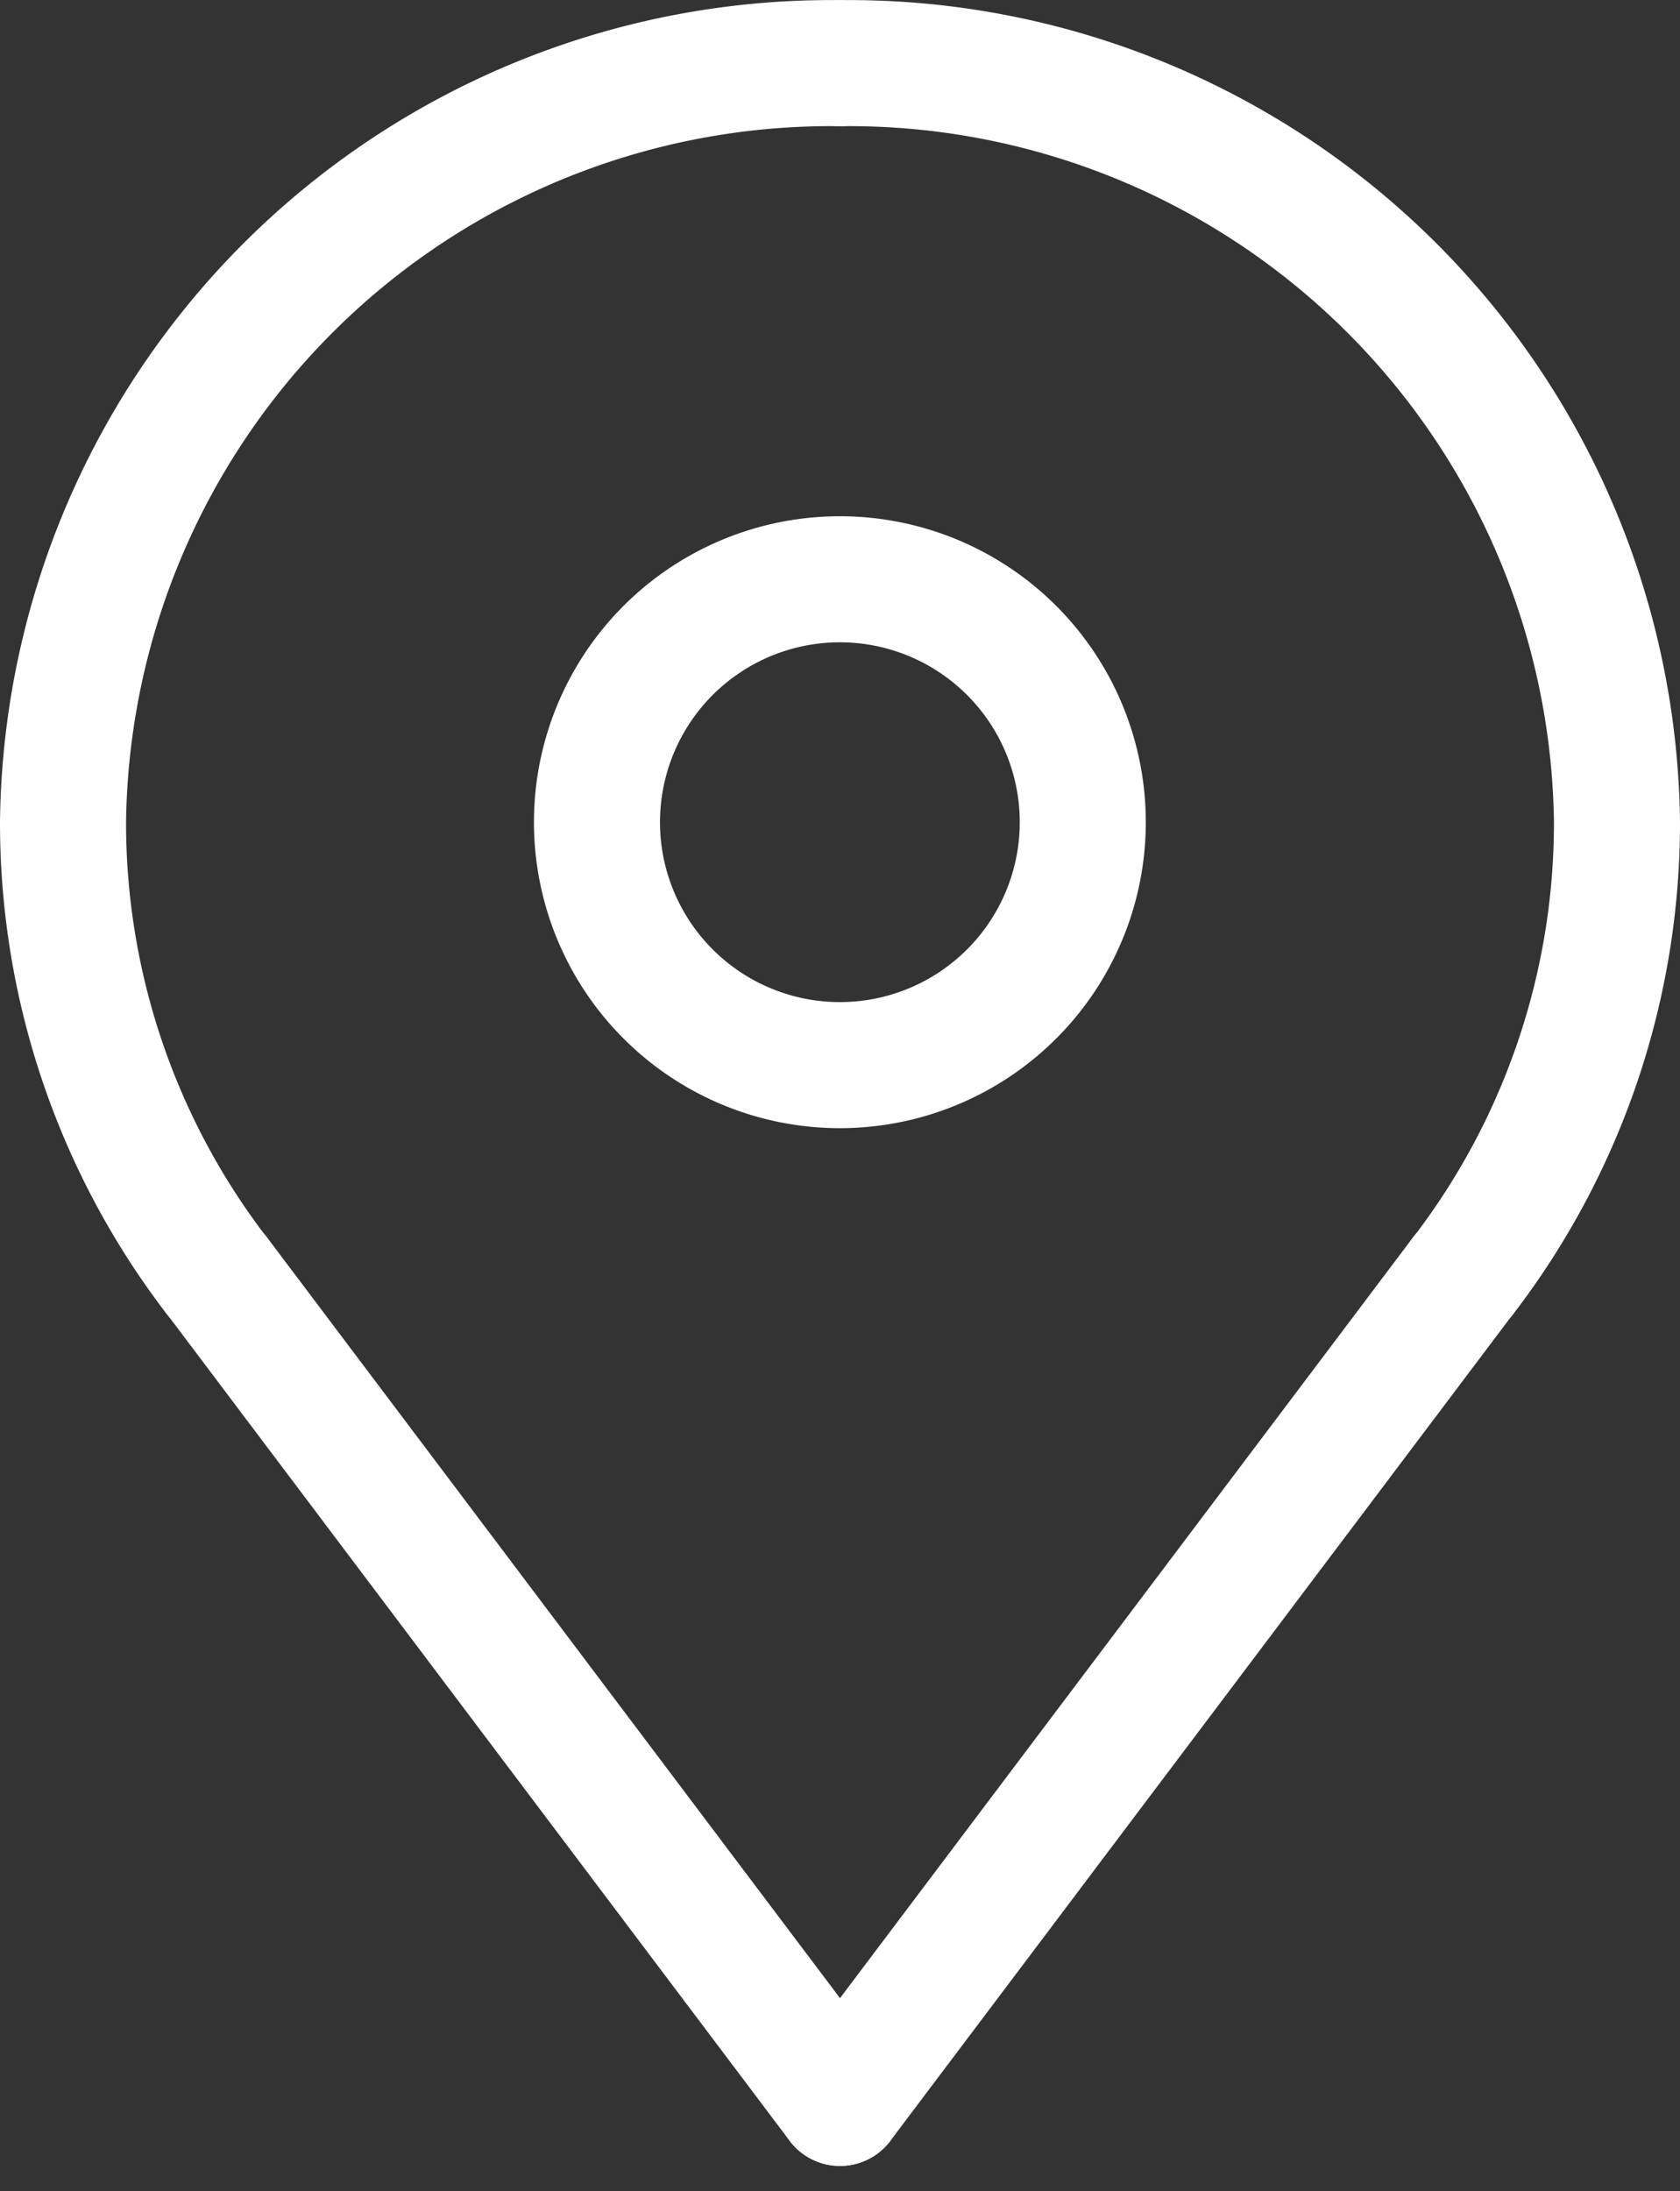
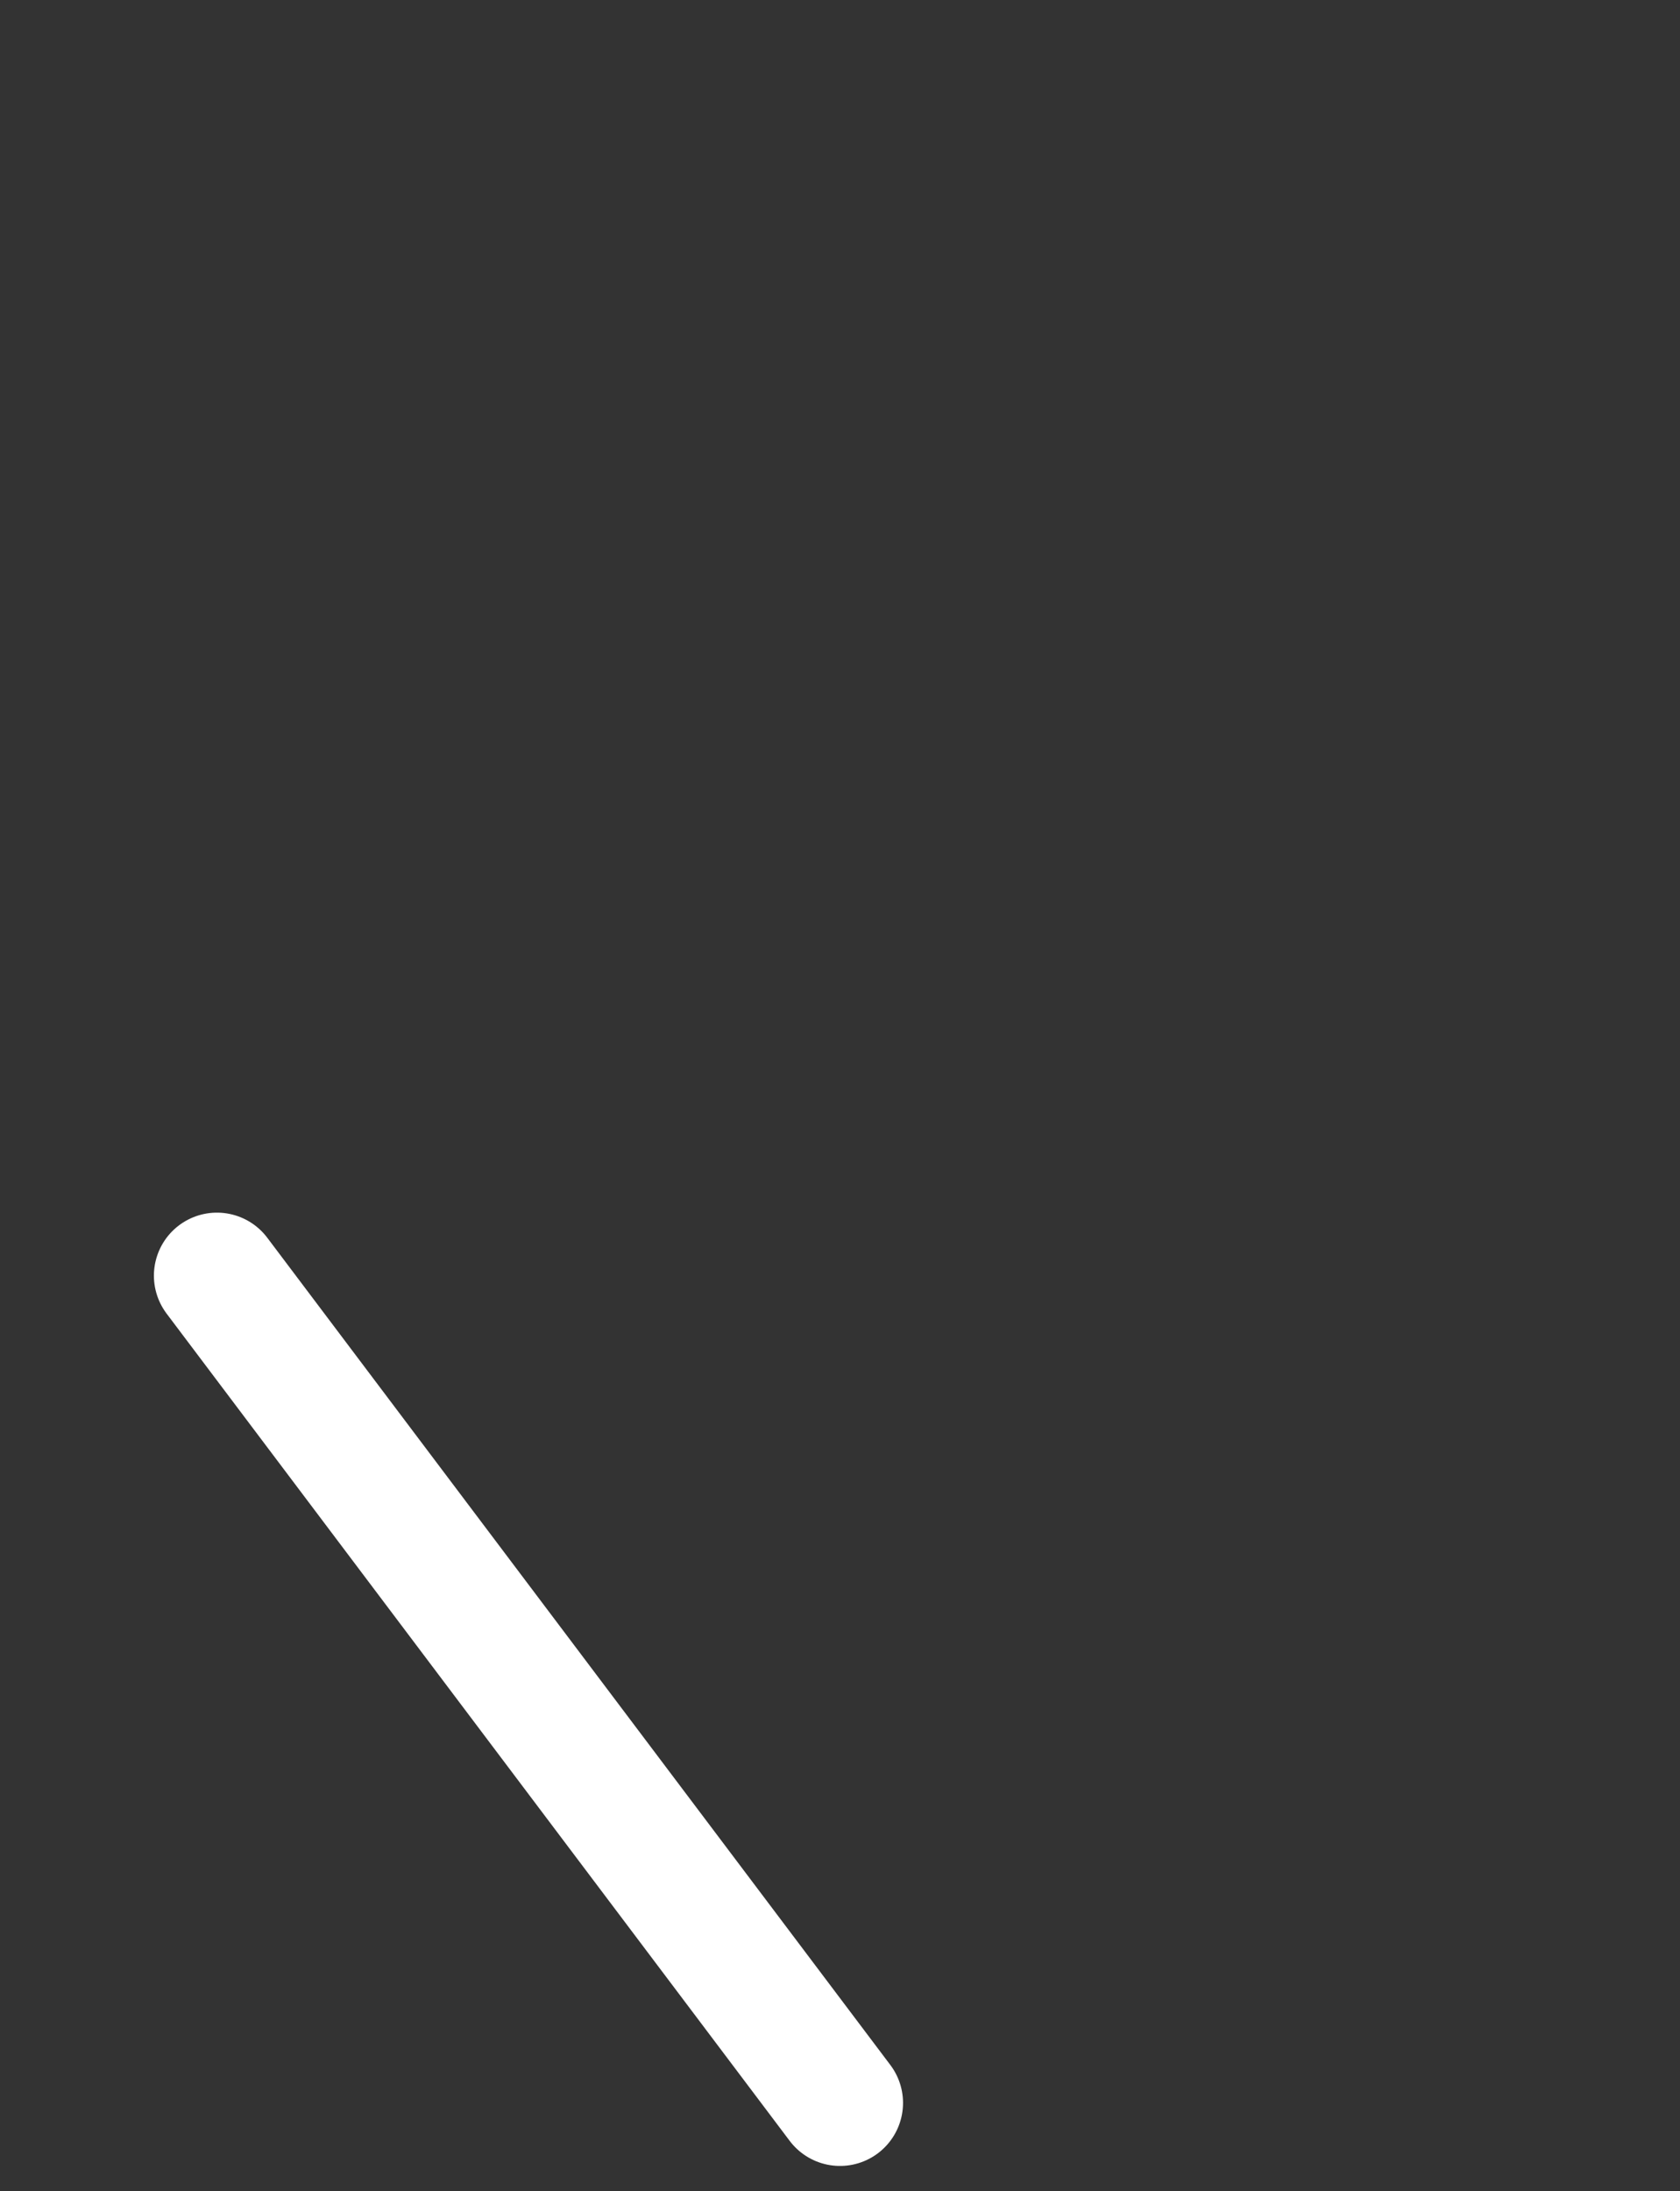
<svg xmlns="http://www.w3.org/2000/svg" width="13.328" height="17.381" viewBox="0 0 13.328 17.381">
  <rect x="0" y="0" width="13.328" height="17.381" fill="#333333" stroke="none" />
  <g id="Group_3342" data-name="Group 3342" transform="translate(-324.165 -806.273)">
-     <path id="Path_2137" data-name="Path 2137" d="M329.366,806.774a6.094,6.094,0,0,1,6.165,6.02,5.9,5.9,0,0,1-1.221,3.6" transform="translate(1.462)" fill="none" stroke="#fff" stroke-linecap="round" stroke-linejoin="round" stroke-width="1" />
-     <path id="Path_2138" data-name="Path 2138" d="M331.75,811.823a1.927,1.927,0,1,1-1.927-1.926,1.927,1.927,0,0,1,1.927,1.926Z" transform="translate(1.005 0.971)" fill="none" stroke="#fff" stroke-linecap="round" stroke-linejoin="round" stroke-width="1" />
-     <line id="Line_14" data-name="Line 14" y1="6.562" x2="4.943" transform="translate(330.829 816.392)" fill="none" stroke="#fff" stroke-linecap="round" stroke-linejoin="round" stroke-width="1" />
-     <path id="Path_2139" data-name="Path 2139" d="M330.828,806.774a6.093,6.093,0,0,0-6.163,6.02,5.9,5.9,0,0,0,1.221,3.6" fill="none" stroke="#fff" stroke-linecap="round" stroke-linejoin="round" stroke-width="1" />
    <line id="Line_15" data-name="Line 15" x1="4.943" y1="6.562" transform="translate(325.886 816.392)" fill="none" stroke="#fff" stroke-linecap="round" stroke-linejoin="round" stroke-width="1" />
  </g>
</svg>